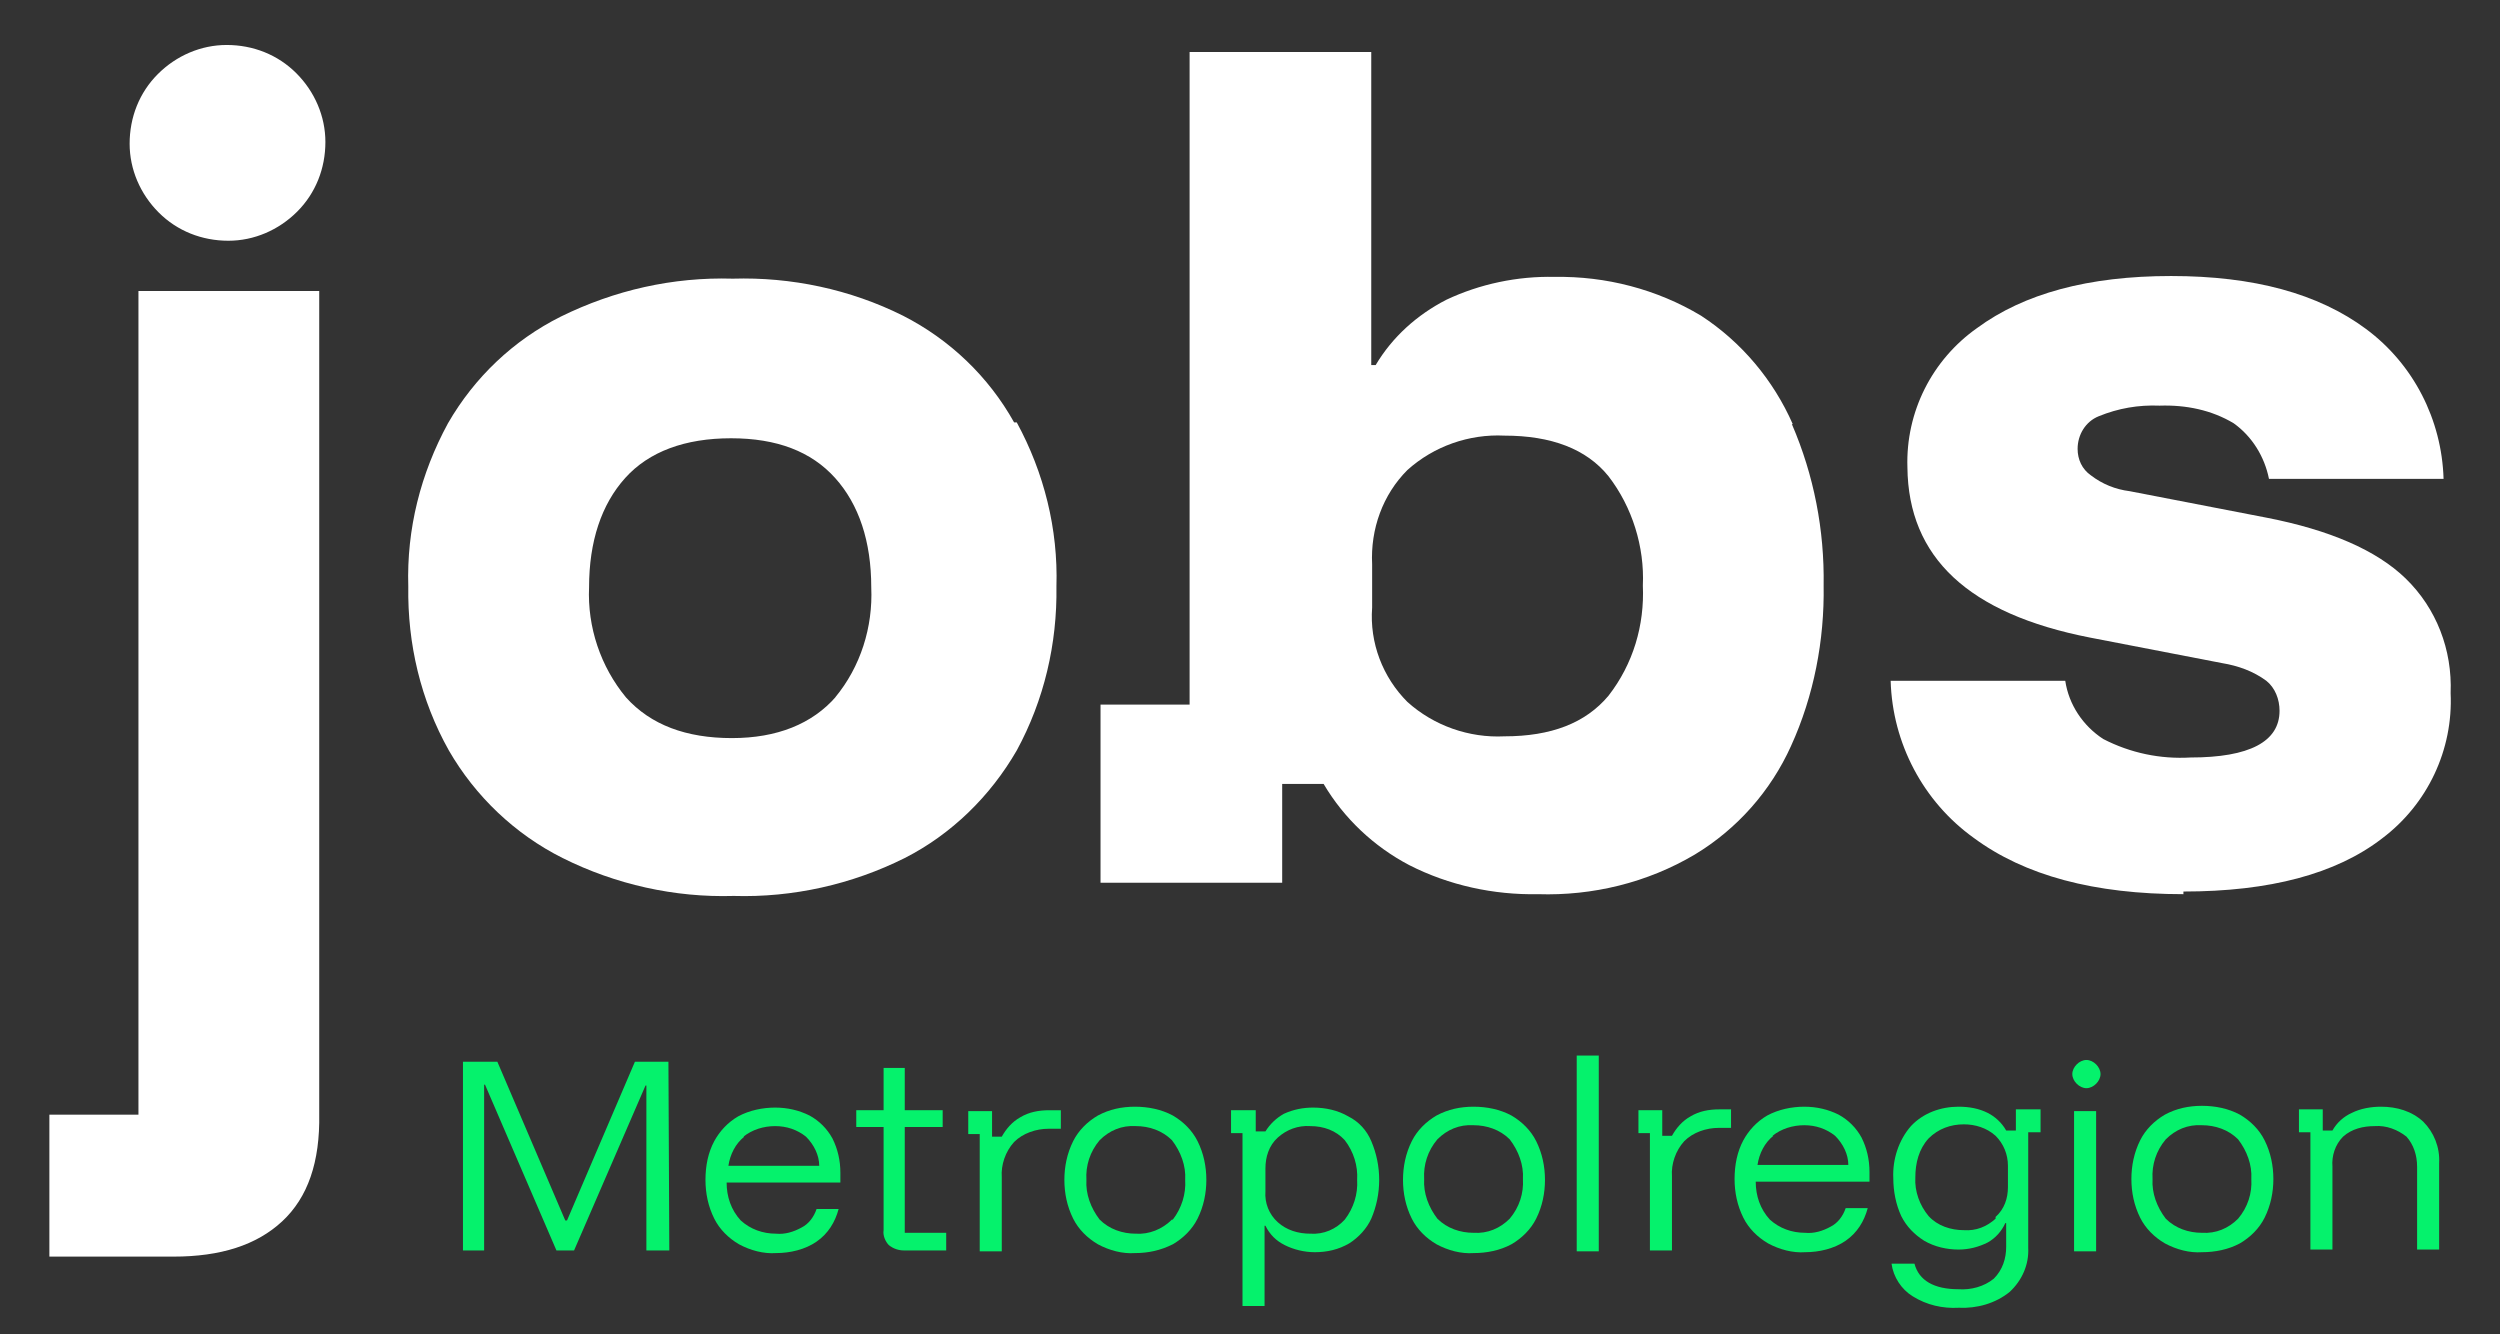
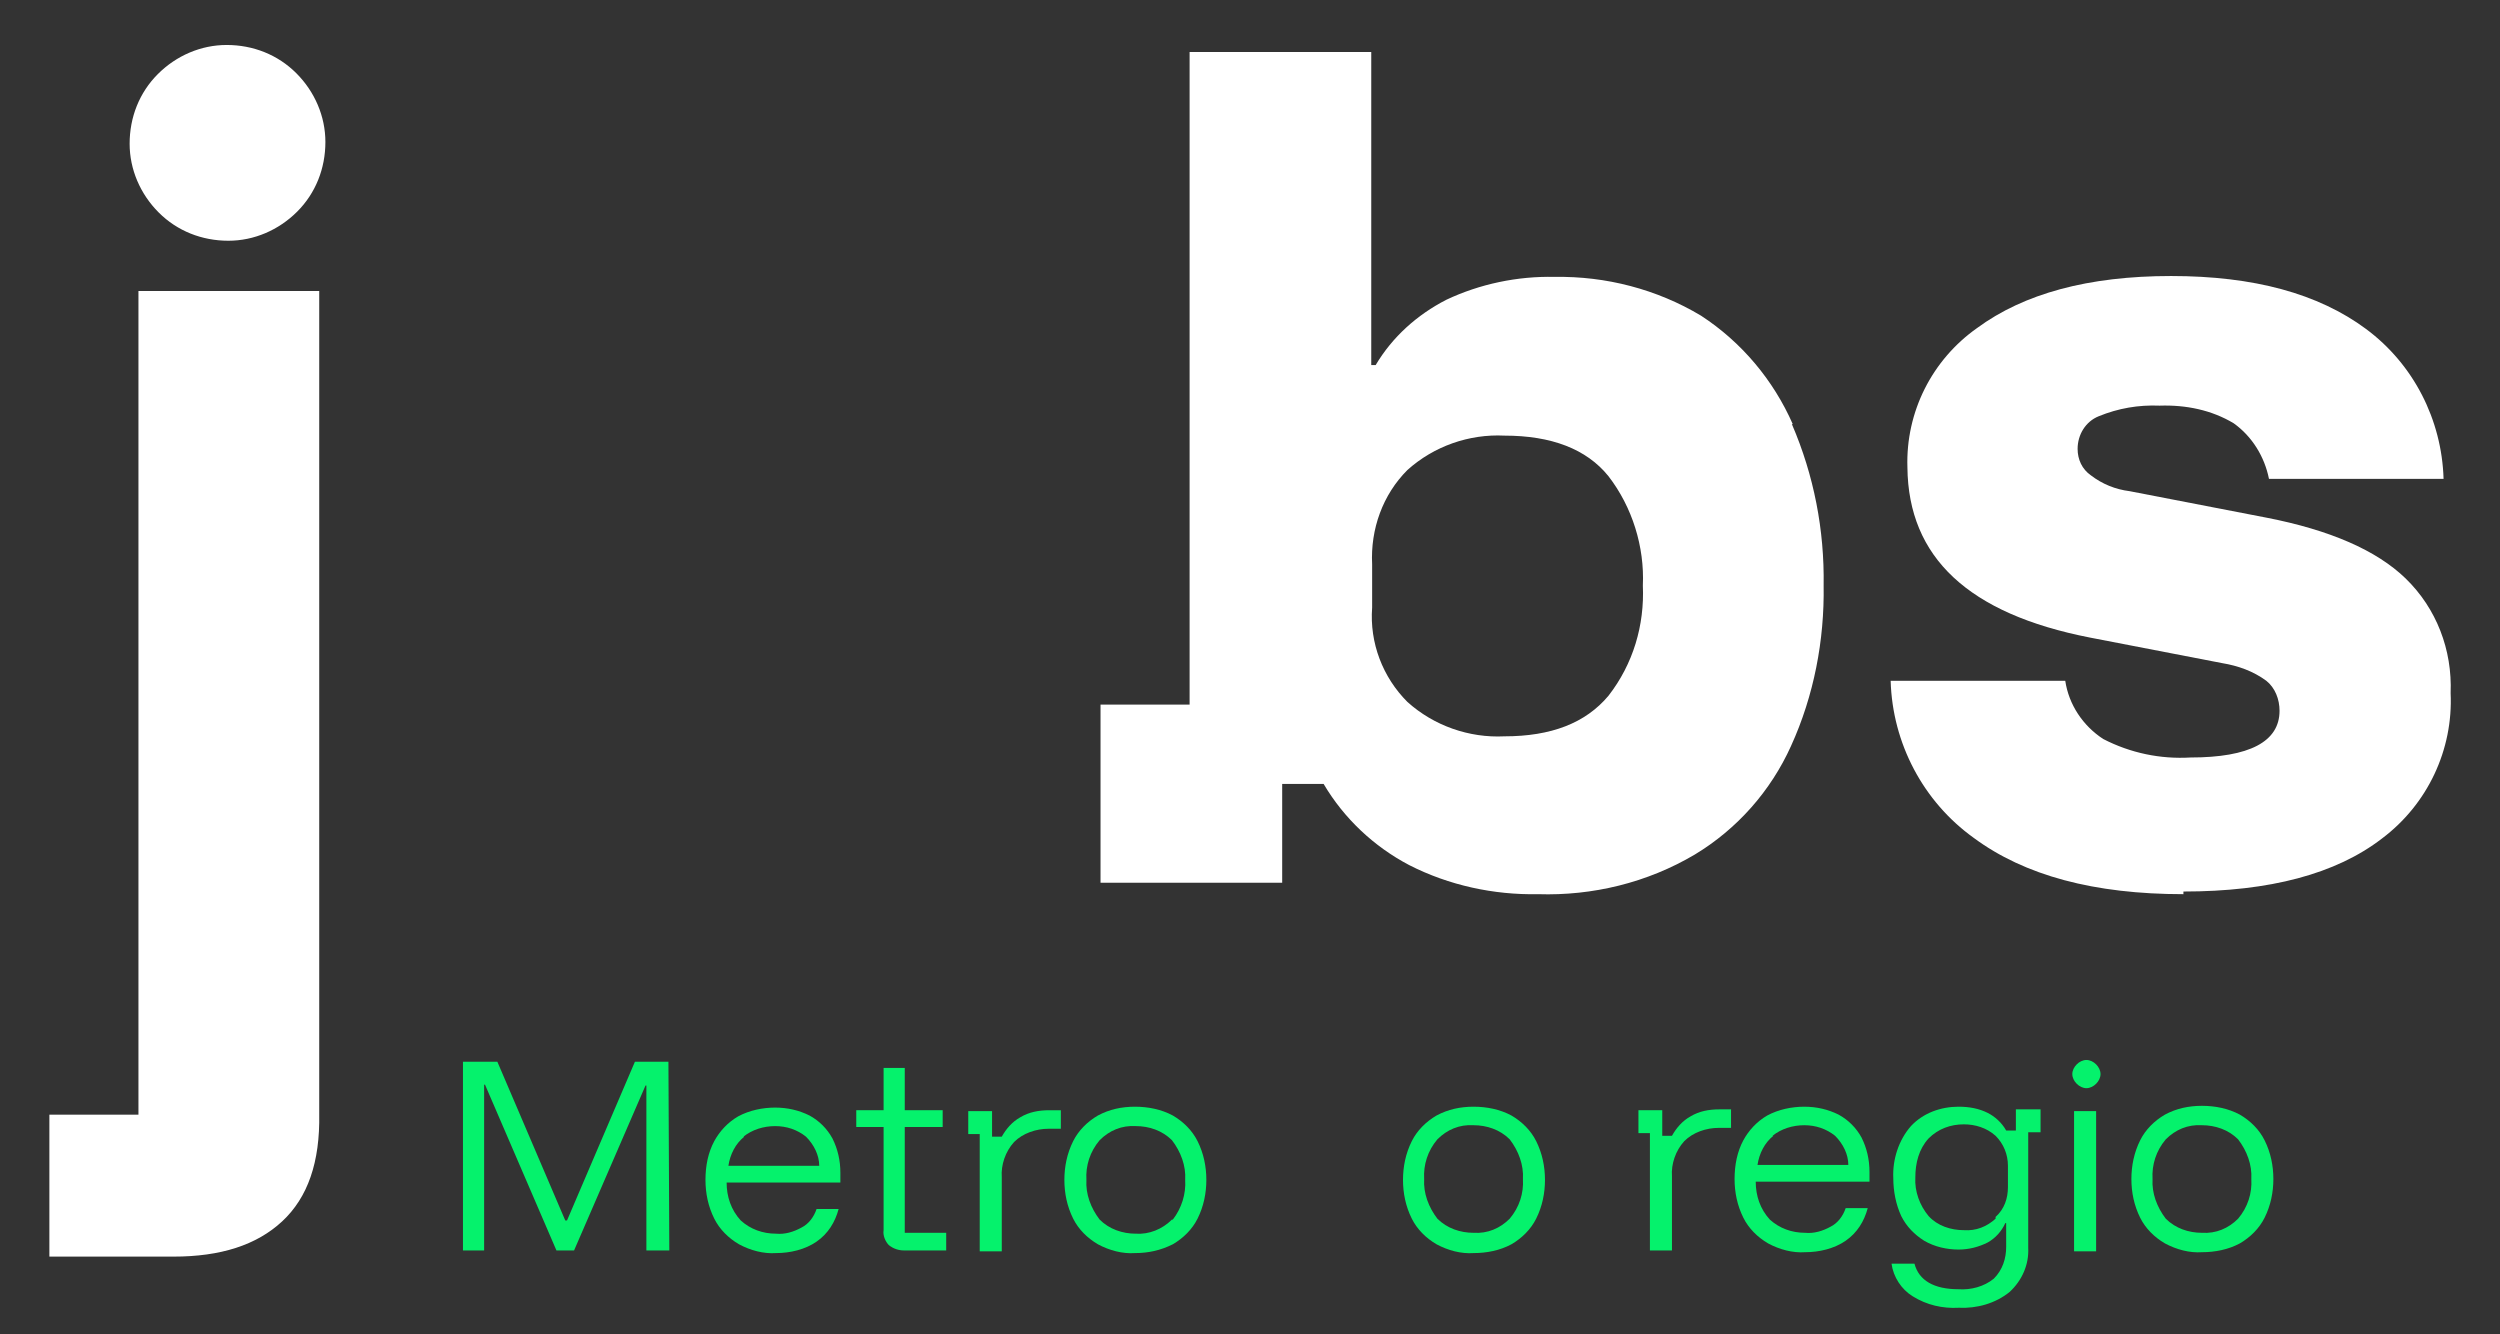
<svg xmlns="http://www.w3.org/2000/svg" id="Ebene_1" version="1.1" viewBox="0 0 283.5 151.3">
  <rect x="0" y="0" width="283.5" height="151.3" fill="#333333" stroke="none" />
  <defs>
    <style>
      .st0 {
        fill: #05f26c;
      }

      .st1 {
        fill: #fff;
      }
    </style>
  </defs>
  <path class="st1" d="M5.6,142.5v-16.1s10.1,0,10.1,0V33c-.1,0,20.5,0,20.5,0v93.3c.1,5.5-1.3,9.5-4.2,12.2-2.9,2.7-7,4-12.3,4H5.6Z" />
  <path class="st1" d="M25.9,27.3c-3,0-5.8-1.1-7.9-3.2-2.1-2.1-3.3-4.9-3.3-7.8,0-3,1.1-5.8,3.2-7.9,2.1-2.1,4.9-3.3,7.8-3.3,3,0,5.8,1.1,7.9,3.2,2.1,2.1,3.3,4.9,3.3,7.8,0,3-1.1,5.8-3.2,7.9-2.1,2.1-4.9,3.3-7.8,3.3h0Z" />
-   <path class="st1" d="M115,47.9c-2.9-5.2-7.3-9.4-12.6-12.1-6-3-12.7-4.4-19.3-4.2-6.8-.2-13.4,1.3-19.5,4.3-5.4,2.7-9.8,6.9-12.8,12.1-3.1,5.7-4.7,12-4.5,18.5-.1,6.5,1.4,12.9,4.6,18.6,3,5.2,7.5,9.5,12.9,12.2,6,3,12.7,4.5,19.4,4.3,6.7.2,13.4-1.3,19.4-4.3,5.3-2.7,9.7-7,12.7-12.2,3.1-5.7,4.6-12.1,4.5-18.6.2-6.5-1.4-12.9-4.5-18.6ZM94.8,79c-2.7,3.1-6.7,4.7-11.8,4.7-5.2,0-9.2-1.5-12-4.6-2.9-3.5-4.4-8-4.2-12.5,0-5.2,1.4-9.4,4.1-12.4s6.8-4.5,12-4.5c5.2,0,9.1,1.5,11.8,4.5,2.7,3,4.1,7.2,4.1,12.4.2,4.5-1.2,9-4.1,12.5Z" />
  <path class="st1" d="M203.3,48.1c-2.2-5-5.8-9.3-10.4-12.3-5-3-10.8-4.5-16.6-4.4-4.2-.1-8.5.8-12.3,2.6-3.3,1.7-6.1,4.2-8,7.4h-.5s0-35.5,0-35.5h-20.6s0,74,0,74h-10.1s0,20.2,0,20.2h20.6s0-11.2,0-11.2h4.7c2.3,3.9,5.7,7.1,9.7,9.2,4.5,2.3,9.6,3.4,14.6,3.3,6.2.2,12.4-1.3,17.8-4.5,4.8-2.9,8.6-7.2,10.9-12.3,2.6-5.7,3.8-12,3.7-18.2.1-6.3-1.1-12.5-3.6-18.3ZM182.4,78.9c-2.6,3.1-6.5,4.6-11.8,4.6h0c-4,.2-8-1.2-11-3.9-2.8-2.8-4.3-6.7-4-10.7v-4.9c-.2-4,1.2-7.9,4-10.7,3-2.7,7-4.1,11-3.9,5.3,0,9.3,1.5,11.8,4.6,2.7,3.5,4.1,8,3.9,12.4.2,4.5-1.1,8.9-3.9,12.5Z" />
  <path class="st1" d="M247.6,101.4c-10.1,0-18-2.1-23.8-6.4-5.7-4.1-9.2-10.7-9.4-17.8h19.8c.4,2.7,2,5.1,4.3,6.6,3.1,1.6,6.5,2.3,9.9,2.1,6.7,0,10.1-1.8,10.1-5.3,0-1.3-.5-2.6-1.5-3.4-1.5-1.1-3.2-1.7-5-2l-15-2.9c-13.8-2.7-20.6-9.1-20.7-19.3-.2-6.3,2.8-12.2,7.9-15.8,5.3-3.9,12.6-5.9,22-5.9s16.7,2,22.1,6c5.4,4,8.6,10.3,8.8,17h-19.8c-.5-2.5-1.9-4.8-4-6.3-2.5-1.5-5.4-2.1-8.4-2-2.4-.1-4.7.3-6.9,1.2-1.5.6-2.4,2.1-2.4,3.7,0,1.2.5,2.3,1.5,3,1.3,1,2.8,1.6,4.4,1.8l15.5,3c7.2,1.4,12.5,3.7,15.8,6.9,3.5,3.4,5.3,8.1,5.1,13,.3,6.4-2.6,12.6-7.8,16.5-5.2,4-12.7,6-22.5,6Z" />
  <polygon class="st0" points="52.5 141.8 52.5 120.4 56.4 120.4 64.1 138.4 64.3 138.4 72 120.4 75.8 120.4 75.9 141.8 73.3 141.8 73.3 123.1 73.2 123.1 65.1 141.8 63.1 141.8 55 123 54.9 123 54.9 141.8 52.5 141.8" />
  <path class="st0" d="M90.9,139.2c-.9.5-1.9.8-2.9.7-1.5,0-2.9-.5-4-1.5-1.1-1.2-1.6-2.7-1.6-4.3h12.9s0-1.1,0-1.1c0-1.4-.3-2.7-.9-3.9-.6-1.1-1.5-2-2.6-2.6-1.2-.6-2.5-.9-3.9-.9-1.4,0-2.9.3-4.2,1-1.2.7-2.1,1.7-2.7,2.8-.7,1.3-1,2.8-1,4.4,0,1.5.3,3,1,4.4.6,1.2,1.6,2.2,2.8,2.9,1.3.7,2.8,1.1,4.2,1,1.6,0,3.3-.4,4.6-1.3,1.3-.9,2.1-2.2,2.5-3.7h-2.5c-.3.9-.9,1.7-1.7,2.1ZM84.3,128.9c1-.8,2.3-1.2,3.6-1.2,1.3,0,2.5.4,3.5,1.2.9.9,1.5,2.1,1.5,3.3h-10.3c.2-1.3.8-2.5,1.8-3.3Z" />
  <path class="st0" d="M102.5,141.8c-.6,0-1.2-.2-1.7-.6-.4-.4-.7-1.1-.6-1.7v-11.7s-3.1,0-3.1,0v-1.9s3.1,0,3.1,0v-4.8s2.4,0,2.4,0v4.8s4.3,0,4.3,0v1.9s-4.3,0-4.3,0v12s4.7,0,4.7,0v2s-4.9,0-4.9,0Z" />
  <path class="st0" d="M111.1,141.8v-13.2s-1.3,0-1.3,0v-2.6s2.7,0,2.7,0v2.9s1.1,0,1.1,0c.5-.9,1.2-1.7,2.1-2.2,1-.6,2.1-.8,3.3-.8h1.3s0,2.1,0,2.1h-1.4c-1.4,0-2.9.5-3.9,1.5-1,1.1-1.5,2.6-1.4,4v8.4s-2.5,0-2.5,0Z" />
  <path class="st0" d="M135.8,129.4c-.6-1.2-1.6-2.2-2.8-2.9-1.3-.7-2.8-1-4.3-1-1.5,0-2.9.3-4.2,1-1.2.7-2.2,1.7-2.8,2.9-.7,1.4-1,2.9-1,4.4,0,1.5.3,3,1,4.4.6,1.2,1.6,2.2,2.8,2.9,1.3.7,2.8,1.1,4.2,1,1.5,0,2.9-.3,4.3-1,1.2-.7,2.2-1.7,2.8-2.9.7-1.4,1-2.9,1-4.4,0-1.5-.3-3-1-4.4ZM132.9,138.3c-1.1,1.1-2.6,1.7-4.1,1.6-1.5,0-3-.5-4.1-1.6-1-1.3-1.6-2.9-1.5-4.5-.1-1.6.4-3.2,1.5-4.5,1.1-1.1,2.5-1.7,4.1-1.6,1.5,0,3,.5,4.1,1.6,1,1.3,1.6,2.9,1.5,4.5.1,1.6-.4,3.2-1.4,4.5Z" />
-   <path class="st0" d="M155.5,129.4c-.5-1.2-1.4-2.2-2.6-2.8-1.2-.7-2.6-1-4-1-1.1,0-2.2.2-3.3.7-.9.5-1.6,1.2-2.1,2h-1.1s0-2.4,0-2.4h-2.8s0,2.6,0,2.6h1.3s0,19.6,0,19.6h2.5s0-9.1,0-9.1h.1c.5,1,1.2,1.7,2.2,2.2,1,.5,2.2.8,3.4.8,1.4,0,2.7-.3,3.9-1,1.1-.7,2-1.7,2.5-2.8.6-1.4.9-2.9.9-4.4,0-1.5-.3-3-.9-4.4ZM152.5,138.3c-1,1.1-2.4,1.7-3.9,1.6-1.4,0-2.7-.4-3.7-1.3-1-.9-1.5-2.2-1.4-3.5v-2.6c0-1.3.4-2.6,1.4-3.5,1-.9,2.3-1.4,3.7-1.3,1.5,0,2.9.5,3.9,1.6,1,1.3,1.5,2.9,1.4,4.5.1,1.6-.4,3.2-1.4,4.5Z" />
  <path class="st0" d="M174.2,129.4c-.6-1.2-1.6-2.2-2.8-2.9-1.3-.7-2.8-1-4.3-1-1.5,0-2.9.3-4.2,1-1.2.7-2.2,1.7-2.8,2.9-.7,1.4-1,2.9-1,4.4,0,1.5.3,3,1,4.4.6,1.2,1.6,2.2,2.8,2.9,1.3.7,2.8,1.1,4.2,1,1.5,0,3-.3,4.3-1,1.2-.7,2.2-1.7,2.8-2.9.7-1.4,1-2.9,1-4.4,0-1.5-.3-3-1-4.4ZM171.2,138.2c-1.1,1.1-2.5,1.7-4.1,1.6-1.5,0-3-.5-4.1-1.6-1-1.3-1.6-2.9-1.5-4.5-.1-1.6.4-3.2,1.5-4.5,1.1-1.1,2.5-1.7,4.1-1.6,1.5,0,3,.5,4.1,1.6,1,1.3,1.6,2.9,1.5,4.5.1,1.6-.4,3.2-1.5,4.5Z" />
-   <rect class="st0" height="22.2" transform="translate(-.2 .2) rotate(0)" width="2.5" x="179" y="119.5" />
  <path class="st0" d="M187.1,141.7v-13.2s-1.3,0-1.3,0v-2.6s2.7,0,2.7,0v2.9s1.1,0,1.1,0c.5-.9,1.2-1.7,2.1-2.2,1-.6,2.1-.8,3.3-.8h1.3s0,2.1,0,2.1h-1.4c-1.4,0-2.9.5-3.9,1.5-1,1.1-1.5,2.6-1.4,4v8.4s-2.5,0-2.5,0Z" />
  <g>
    <path class="st0" d="M207.6,139.1c-.9.5-1.9.8-2.9.7-1.5,0-2.9-.5-4-1.5-1.1-1.2-1.6-2.7-1.6-4.3h12.9s0-1.1,0-1.1c0-1.4-.3-2.7-.9-3.9-.6-1.1-1.5-2-2.6-2.6-1.2-.6-2.5-.9-3.9-.9-1.4,0-2.9.3-4.2,1-1.2.7-2.1,1.7-2.7,2.8-.7,1.3-1,2.8-1,4.4,0,1.5.3,3,1,4.4.6,1.2,1.6,2.2,2.8,2.9,1.3.7,2.8,1.1,4.2,1,1.6,0,3.3-.4,4.6-1.3,1.3-.9,2.1-2.2,2.5-3.7h-2.5c-.3.9-.9,1.7-1.7,2.1ZM201,128.8c1-.8,2.3-1.2,3.6-1.2,1.3,0,2.5.4,3.5,1.2.9.9,1.5,2.1,1.5,3.3h-10.3c.2-1.3.8-2.5,1.8-3.3Z" />
    <polygon class="st0" points="204.7 142 204.7 142 204.7 142 204.7 142" />
  </g>
  <path class="st0" d="M231.4,128.4v-2.6s-2.8,0-2.8,0v2.4s-1.1,0-1.1,0c-.5-.9-1.3-1.6-2.1-2-1-.5-2.1-.7-3.3-.7-2,0-4,.7-5.4,2.2-1.4,1.6-2.1,3.8-2,5.9,0,1.5.3,3,.9,4.3.6,1.2,1.5,2.1,2.6,2.8,1.2.7,2.6,1,3.9,1,1.2,0,2.3-.3,3.3-.8.9-.5,1.6-1.3,2-2.2h.1s0,2.7,0,2.7c0,1.3-.4,2.6-1.4,3.6-1.1.9-2.6,1.3-4,1.2-2.8,0-4.5-1-5-2.9h-2.6c.2,1.5,1.1,2.9,2.4,3.7,1.6,1,3.4,1.4,5.2,1.3,2.1.1,4.2-.5,5.8-1.8,1.4-1.3,2.2-3.1,2.1-5v-13.1s1.3,0,1.3,0ZM226.3,138.2c-1,.9-2.2,1.4-3.6,1.3-1.5,0-3-.5-4-1.6-1-1.2-1.6-2.8-1.5-4.4,0-1.6.4-3.2,1.5-4.4,1.1-1.1,2.5-1.6,4-1.6,1.3,0,2.6.4,3.6,1.3.9.9,1.4,2.1,1.4,3.4v2.4c0,1.3-.4,2.5-1.4,3.4Z" />
  <rect class="st0" height="15.9" transform="translate(-.2 .3) rotate(0)" width="2.5" x="235.4" y="125.7" />
  <path class="st0" d="M236.6,123.4c-.4,0-.8-.2-1.1-.5-.3-.3-.5-.7-.5-1.1,0-.4.2-.8.5-1.1.3-.3.7-.5,1.1-.5.4,0,.8.2,1.1.5.3.3.5.7.5,1.1,0,.4-.2.8-.5,1.1-.3.3-.7.5-1.1.5Z" />
  <path class="st0" d="M256.8,129.3c-.6-1.2-1.6-2.2-2.8-2.9-1.3-.7-2.8-1-4.3-1-1.5,0-2.9.3-4.2,1-1.2.7-2.2,1.7-2.8,2.9-.7,1.4-1,2.9-1,4.4,0,1.5.3,3,1,4.4.6,1.2,1.6,2.2,2.8,2.9,1.3.7,2.8,1.1,4.2,1,1.5,0,3-.3,4.3-1,1.2-.7,2.2-1.7,2.8-2.9.7-1.4,1-2.9,1-4.4,0-1.5-.3-3-1-4.4ZM253.8,138.2c-1.1,1.1-2.5,1.7-4.1,1.6-1.5,0-3-.5-4.1-1.6-1-1.3-1.6-2.9-1.5-4.5-.1-1.6.4-3.2,1.5-4.5,1.1-1.1,2.5-1.7,4.1-1.6,1.5,0,3,.5,4.1,1.6,1,1.3,1.6,2.9,1.5,4.5.1,1.6-.4,3.2-1.5,4.5Z" />
-   <path class="st0" d="M262,141.6v-13.2s-1.3,0-1.3,0v-2.6s2.7,0,2.7,0v2.4s1.1,0,1.1,0c.5-.9,1.3-1.6,2.2-2,1-.5,2.2-.7,3.3-.7,1.8,0,3.5.5,4.8,1.7,1.2,1.2,1.9,2.9,1.8,4.7v9.8s-2.5,0-2.5,0v-9.4c0-1.3-.4-2.5-1.2-3.4-1-.8-2.3-1.3-3.6-1.2-1.3,0-2.6.3-3.6,1.2-.9.9-1.3,2.2-1.2,3.4v9.4s-2.5,0-2.5,0Z" />
</svg>